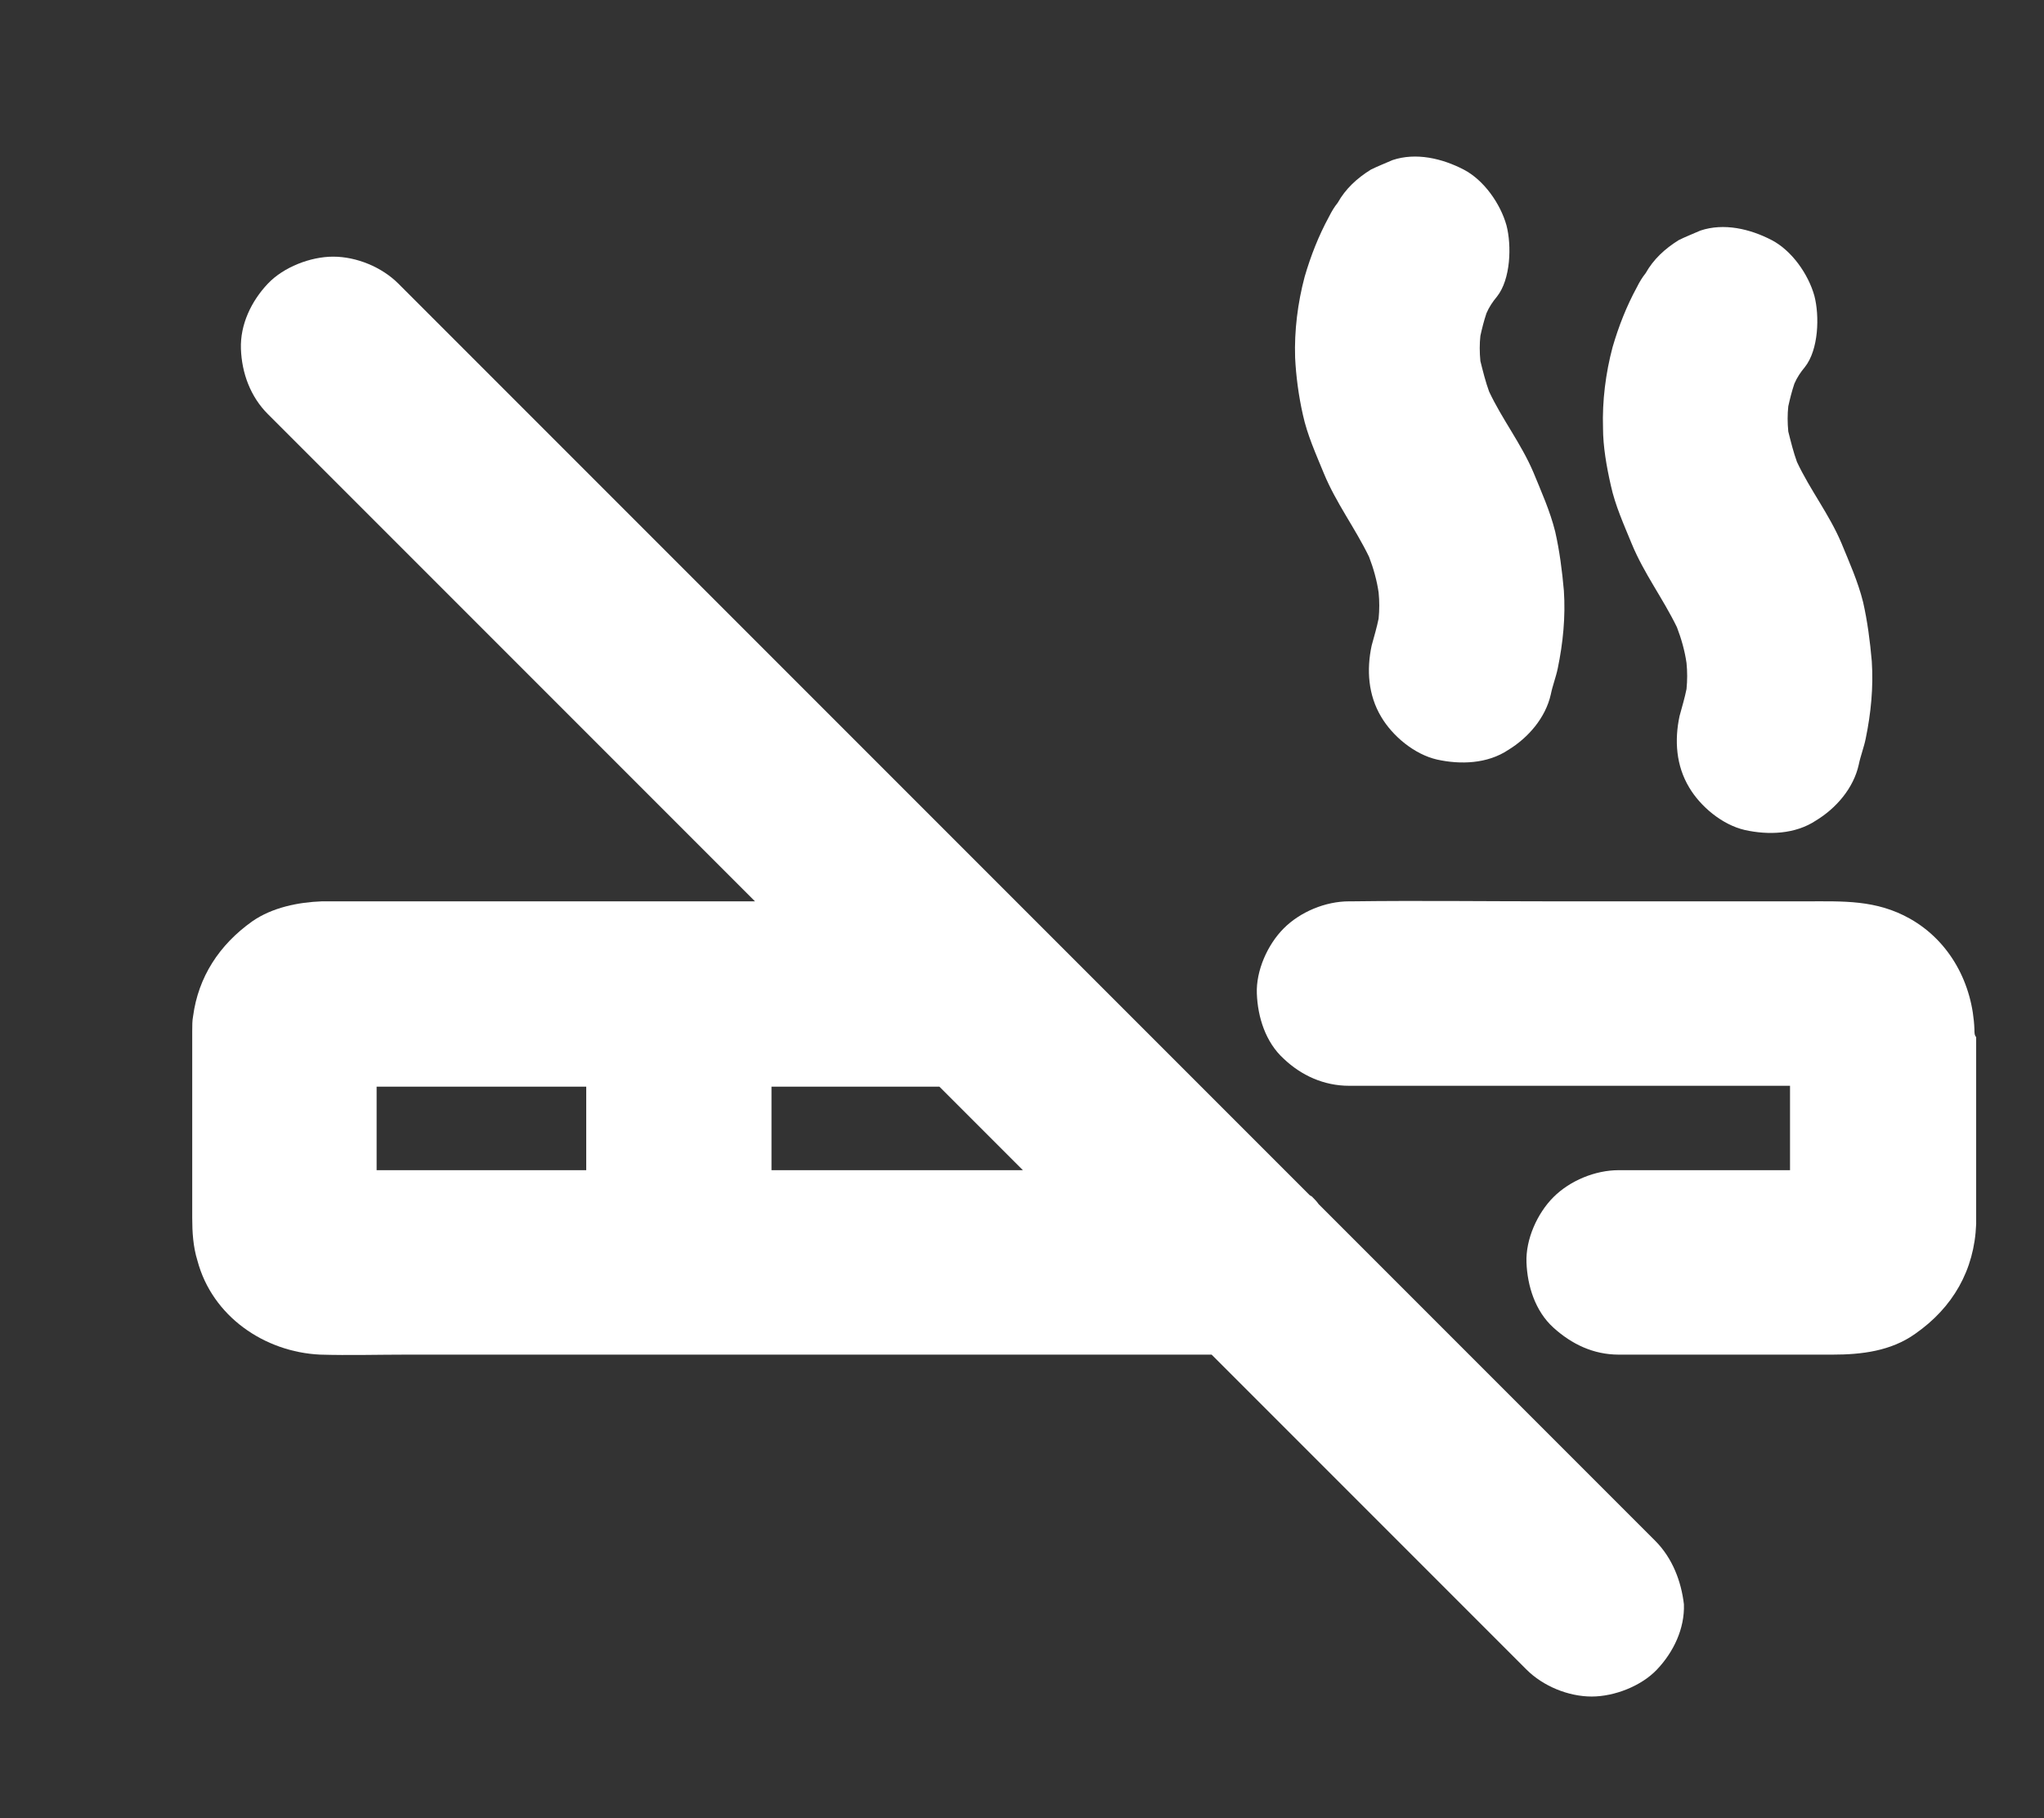
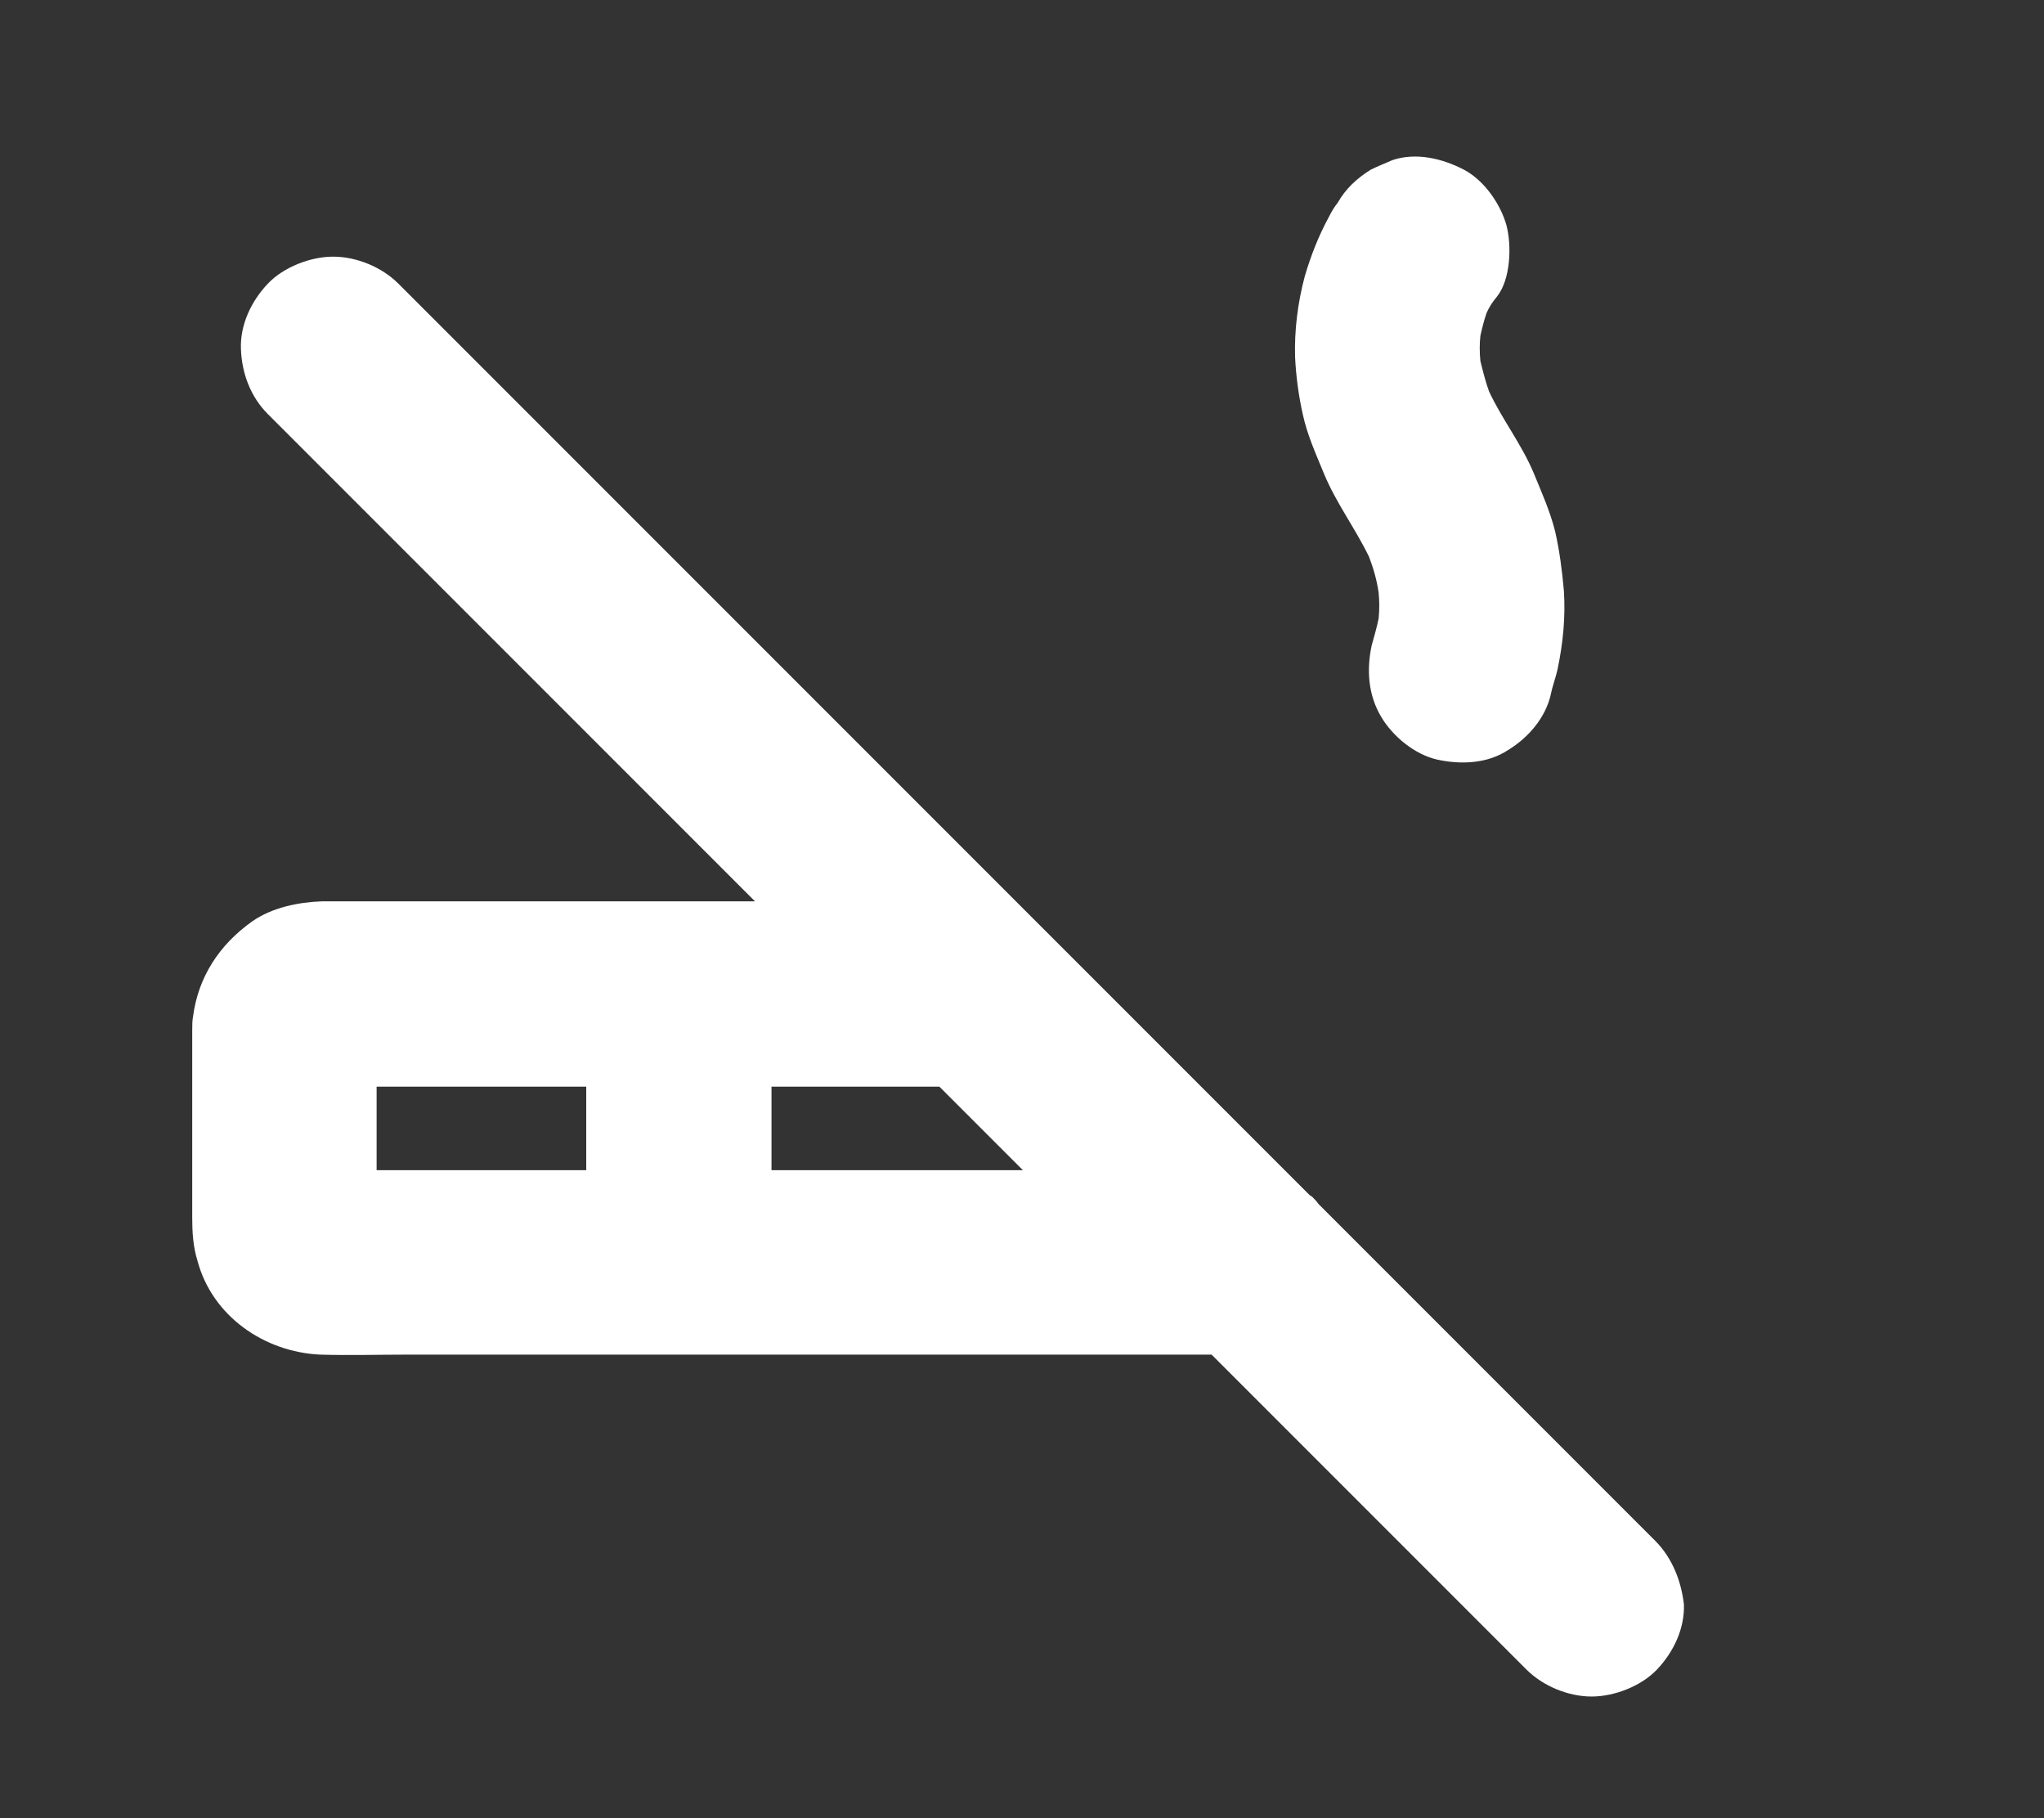
<svg xmlns="http://www.w3.org/2000/svg" id="Слой_1" x="0px" y="0px" viewBox="0 0 235 209" style="enable-background:new 0 0 235 209;" xml:space="preserve">
  <rect x="0" y="0" width="235" height="209" fill="#333333" stroke="none" />
  <style type="text/css"> .st0{fill:#FFFFFF;} </style>
  <g>
-     <path class="st0" d="M227,118.3c-0.2-5.2-2.8-10.1-7.4-12.7c-3.9-2.2-7.7-2-11.9-2h-29.3c-7.6,0-15.3-0.1-22.9,0h-0.4 c-2.7,0-5.6,1.2-7.5,3.1s-3.2,4.9-3.1,7.5c0.1,2.7,1,5.6,3.1,7.5c2,1.9,4.6,3.1,7.5,3.1l0,0h19.5h30.7c0.2,0,0.3,0,0.5,0 c0,0.3,0,0.7,0,1v8.7h-2.2h-14.2h-3.3c-2.7,0-5.6,1.2-7.5,3.1c-1.9,1.9-3.2,4.9-3.1,7.5c0.1,2.7,1,5.6,3.1,7.5s4.6,3.1,7.5,3.1 h24.6c3.3,0,6.7-0.4,9.5-2.4c4.3-3,6.8-7.3,7-12.6v-1.1v-14.5v-5.9C227,119,227,118.7,227,118.3z" />
    <path class="st0" d="M149.8,47.7c0.5,2.3,1.5,4.5,2.4,6.7c1.4,3.4,3.6,6.3,5.2,9.6c0.5,1.3,0.9,2.7,1.1,4.1c0.1,1,0.1,2,0,3 c-0.2,1-0.5,2-0.8,3.1c-0.6,2.8-0.4,5.7,1.1,8.2c1.3,2.2,3.8,4.3,6.4,4.9c2.7,0.6,5.8,0.5,8.2-1.1c2.3-1.4,4.3-3.7,4.9-6.4 c0.2-1,0.6-2,0.8-3c0.6-2.9,0.9-5.9,0.7-8.9c-0.2-2.3-0.5-4.6-1-6.8c-0.6-2.4-1.6-4.6-2.5-6.8c-1.4-3.3-3.6-6.1-5.1-9.3 c-0.4-1.1-0.7-2.3-1-3.5c-0.1-1-0.1-2,0-2.9c0.2-0.9,0.4-1.7,0.7-2.6c0.3-0.7,0.7-1.3,1.2-1.9c1.6-2,1.7-5.9,1.1-8.2 c-0.7-2.5-2.6-5.2-4.9-6.4c-2.5-1.3-5.5-2-8.2-1.1c-0.9,0.4-1.7,0.7-2.5,1.1c-1.6,1-2.9,2.2-3.8,3.8l0,0c-0.4,0.5-0.7,1-1,1.6 c-1.2,2.2-2.1,4.5-2.8,6.9c-0.8,3-1.2,6.2-1.1,9.3C149,43.2,149.3,45.5,149.8,47.7z" />
-     <path class="st0" d="M185.2,55.8c0.5,2.3,1.5,4.5,2.4,6.7c1.4,3.4,3.6,6.3,5.2,9.6c0.5,1.3,0.9,2.7,1.1,4.1c0.1,1,0.1,2,0,3 c-0.2,1-0.5,2-0.8,3.1c-0.6,2.8-0.4,5.7,1.1,8.2c1.3,2.2,3.8,4.3,6.4,4.9c2.7,0.6,5.8,0.5,8.2-1.1c2.3-1.4,4.3-3.7,4.9-6.4 c0.2-1,0.6-2,0.8-3c0.6-2.9,0.9-5.9,0.7-8.9c-0.2-2.3-0.5-4.6-1-6.8c-0.6-2.4-1.6-4.6-2.5-6.8c-1.4-3.3-3.6-6.1-5.1-9.3 c-0.4-1.1-0.7-2.3-1-3.5c-0.1-1-0.1-2,0-2.9c0.2-0.9,0.4-1.7,0.7-2.6c0.3-0.7,0.7-1.3,1.2-1.9c1.6-2,1.7-5.9,1.1-8.2 c-0.7-2.5-2.6-5.2-4.9-6.4c-2.5-1.3-5.5-2-8.2-1.1c-0.9,0.4-1.7,0.7-2.5,1.1c-1.6,1-2.9,2.2-3.8,3.8l0,0c-0.4,0.5-0.7,1-1,1.6 c-1.2,2.2-2.1,4.5-2.8,6.9c-0.8,3-1.2,6.2-1.1,9.3C184.3,51.3,184.7,53.6,185.2,55.8z" />
    <path class="st0" d="M190.3,177.1c-1.3-1.3-2.6-2.6-3.9-3.9l-10.5-10.5c-5.2-5.2-10.4-10.4-15.6-15.6c-2.9-2.9-5.8-5.8-8.7-8.7 c-0.2-0.3-0.5-0.6-0.8-0.9c-0.1,0-0.1-0.1-0.2-0.1c-2.9-2.9-5.7-5.7-8.6-8.6c-5.2-5.2-10.4-10.4-15.5-15.5l-5.4-5.4 c-0.4-0.4-0.8-0.8-1.2-1.2c-0.1-0.1-0.3-0.3-0.4-0.4l-20-20c-6.5-6.5-13-13-19.6-19.6c-5.5-5.5-11-11-16.5-16.5 c-3.9-3.9-7.9-7.9-11.8-11.8c-1.9-1.9-3.8-3.8-5.6-5.6l-0.2-0.2c-1.9-1.9-4.8-3.1-7.5-3.1c-2.6,0-5.7,1.2-7.5,3.1 c-1.9,2-3.2,4.7-3.1,7.5s1.1,5.5,3.1,7.5c1.3,1.3,2.6,2.6,3.9,3.9L45.2,62c5.2,5.2,10.4,10.4,15.6,15.6c6.3,6.3,12.7,12.7,19,19 c2.3,2.3,4.6,4.6,7,7c-2.6,0-5.2,0-7.8,0c-0.3,0-0.6,0-0.9,0H61.7H39.1c-0.7,0-1.4,0-2.1,0c-2.7,0.1-5.7,0.7-8,2.3 c-3.8,2.7-6.2,6.4-6.8,10.9c-0.1,0.5-0.1,1.1-0.1,1.7l0,0v14.3v7.2c0,1.6,0.1,3.3,0.6,4.9c1.7,6.4,7.7,10.5,14.1,10.8 c3.3,0.1,6.7,0,10.1,0H66h11.5c0.3,0,0.6,0,0.9,0h22.2h35.1h3.6c0.7,0.7,1.4,1.4,2.1,2.1c5.5,5.5,11,11,16.5,16.5 c3.9,3.9,7.9,7.9,11.8,11.8c1.9,1.9,3.8,3.8,5.6,5.6l0.2,0.2c1.9,1.9,4.8,3.1,7.5,3.1c2.6,0,5.7-1.2,7.5-3.1c1.9-2,3.2-4.7,3.1-7.5 C193.3,181.8,192.3,179.1,190.3,177.1z M63.9,134.5H43.3c0-0.3,0-0.7,0-1v-8.6h7.3h16.8v9.6H63.9z M88.7,134.5v-9.6H108l9.6,9.6 H88.7z" />
  </g>
</svg>